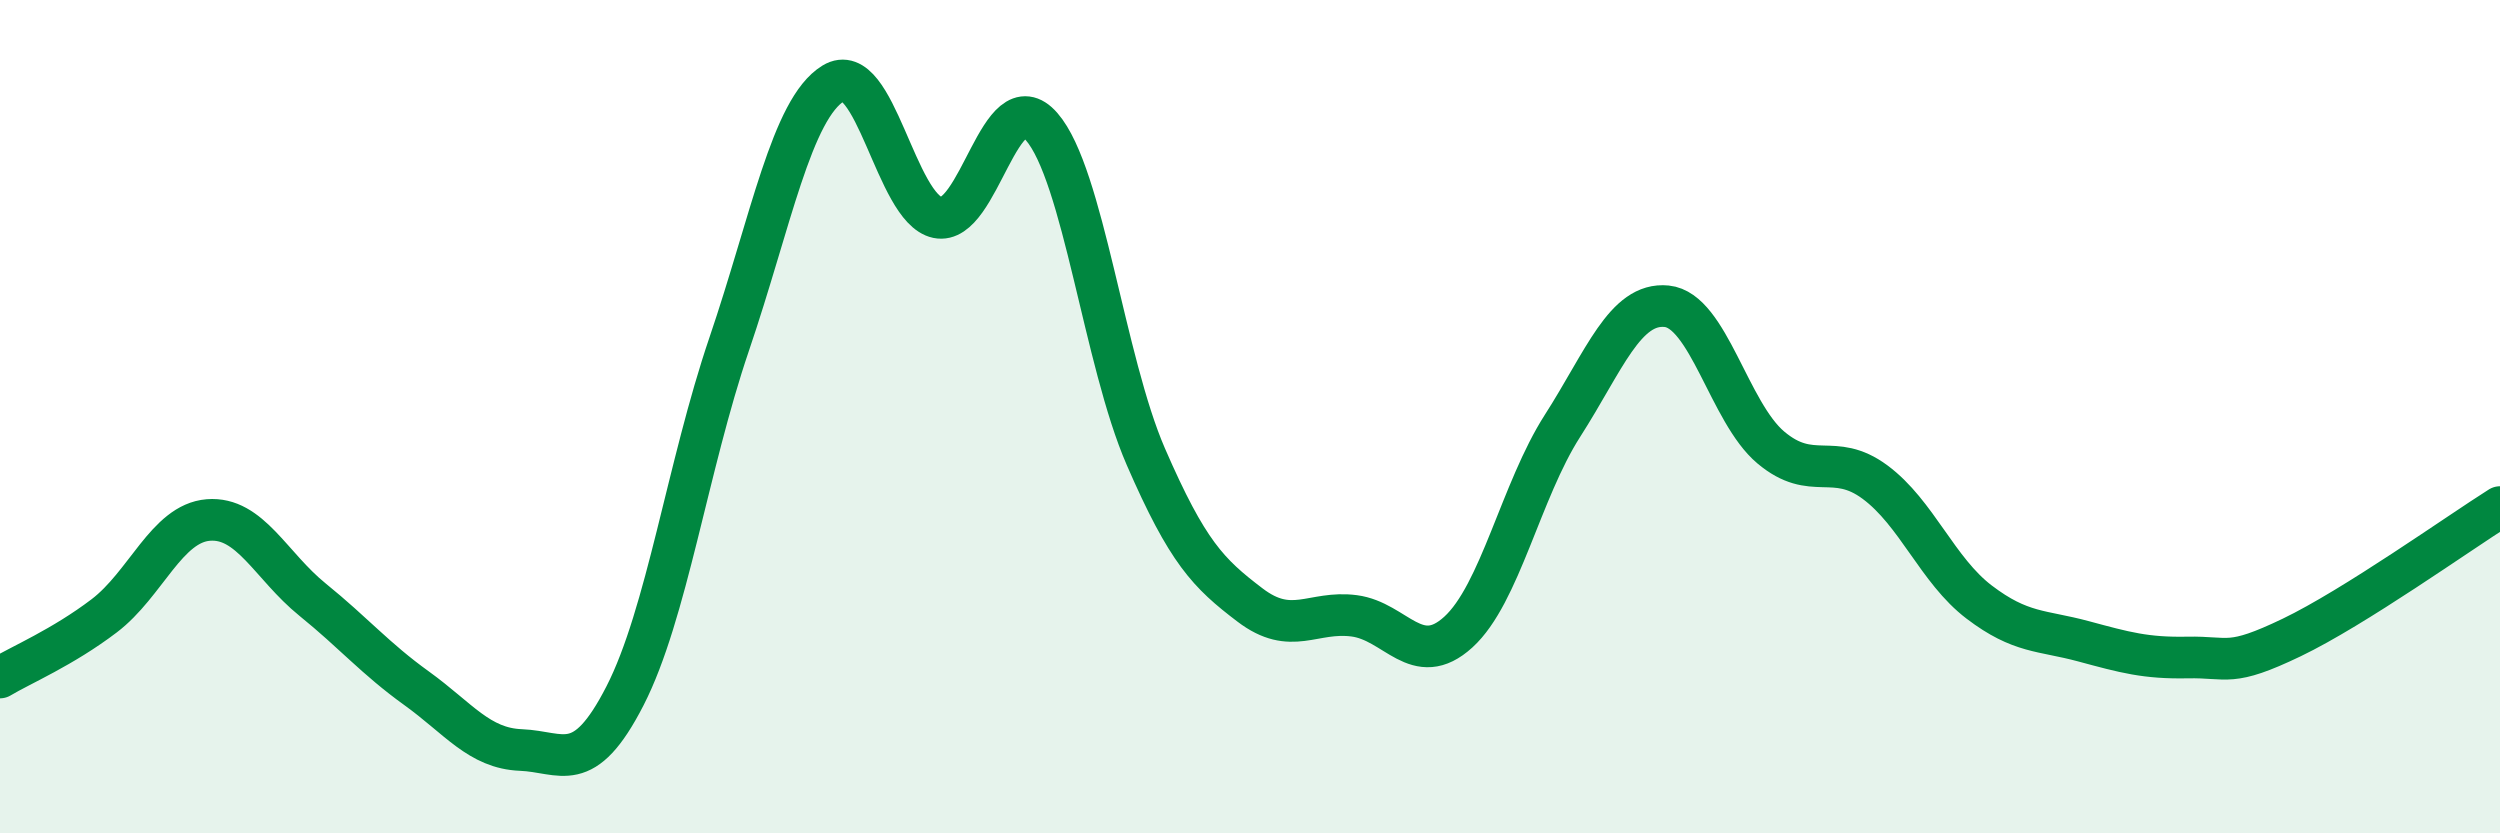
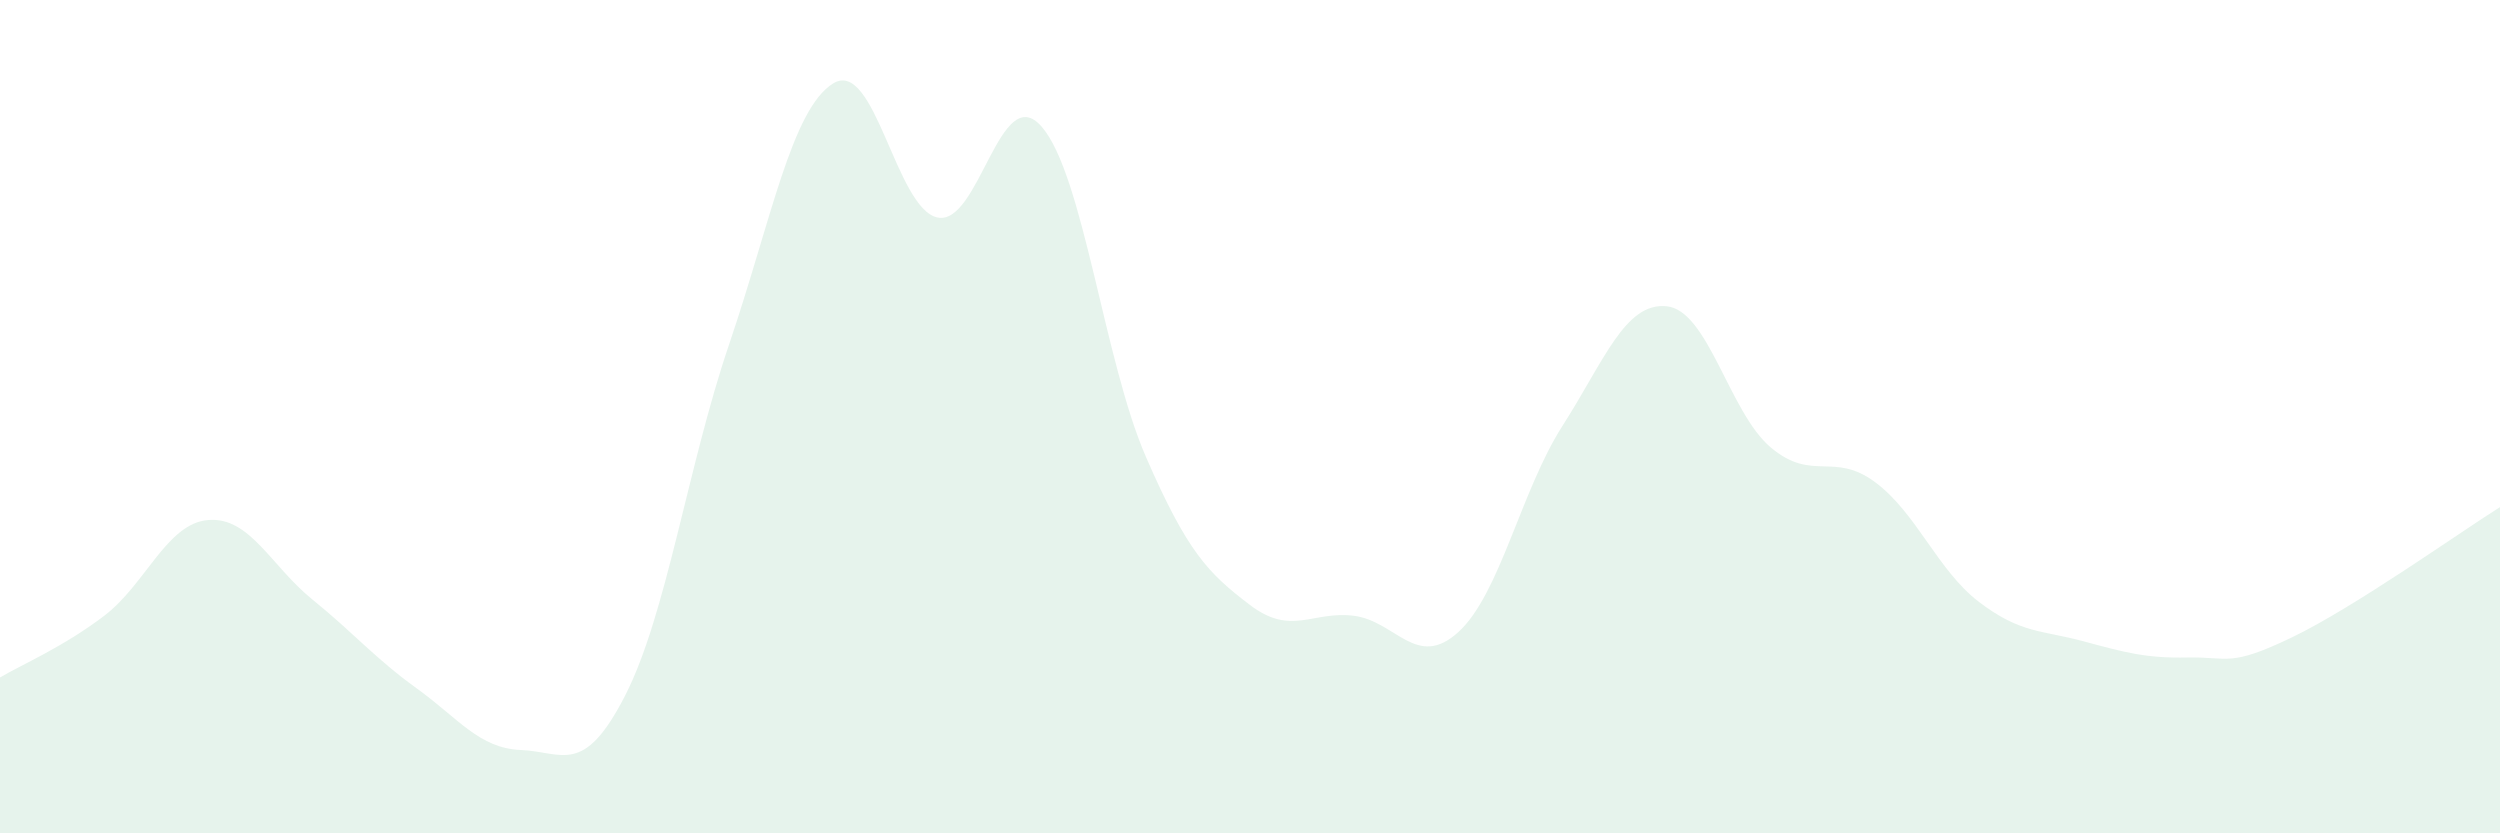
<svg xmlns="http://www.w3.org/2000/svg" width="60" height="20" viewBox="0 0 60 20">
  <path d="M 0,16.26 C 0.5,15.96 1.5,15.54 2.5,14.78 C 3.5,14.02 4,12.56 5,12.48 C 6,12.4 6.5,13.58 7.5,14.39 C 8.5,15.2 9,15.8 10,16.52 C 11,17.24 11.5,17.96 12.5,18 C 13.5,18.04 14,18.65 15,16.7 C 16,14.75 16.5,11.2 17.5,8.26 C 18.5,5.32 19,2.61 20,2 C 21,1.39 21.5,5.01 22.5,5.22 C 23.5,5.43 24,1.89 25,3.04 C 26,4.19 26.5,8.66 27.5,10.96 C 28.5,13.26 29,13.76 30,14.52 C 31,15.28 31.5,14.65 32.5,14.78 C 33.5,14.91 34,16.08 35,15.17 C 36,14.26 36.5,11.78 37.5,10.22 C 38.5,8.66 39,7.25 40,7.35 C 41,7.45 41.5,9.9 42.5,10.74 C 43.5,11.58 44,10.83 45,11.57 C 46,12.31 46.5,13.69 47.5,14.45 C 48.5,15.21 49,15.12 50,15.39 C 51,15.66 51.5,15.8 52.5,15.78 C 53.5,15.76 53.5,16.02 55,15.3 C 56.5,14.58 59,12.8 60,12.17L60 20L0 20Z" fill="#008740" opacity="0.1" stroke-linecap="round" stroke-linejoin="round" />
-   <path d="M 0,16.26 C 0.5,15.96 1.5,15.54 2.5,14.78 C 3.5,14.02 4,12.56 5,12.48 C 6,12.4 6.5,13.58 7.5,14.39 C 8.5,15.2 9,15.8 10,16.52 C 11,17.24 11.5,17.96 12.5,18 C 13.5,18.04 14,18.65 15,16.7 C 16,14.75 16.5,11.2 17.5,8.26 C 18.5,5.32 19,2.61 20,2 C 21,1.39 21.5,5.01 22.5,5.22 C 23.5,5.43 24,1.89 25,3.04 C 26,4.19 26.5,8.66 27.5,10.96 C 28.5,13.26 29,13.76 30,14.52 C 31,15.28 31.5,14.65 32.5,14.78 C 33.5,14.91 34,16.08 35,15.17 C 36,14.26 36.5,11.78 37.5,10.22 C 38.5,8.66 39,7.25 40,7.35 C 41,7.45 41.5,9.9 42.5,10.74 C 43.5,11.58 44,10.83 45,11.57 C 46,12.31 46.5,13.69 47.5,14.45 C 48.5,15.21 49,15.12 50,15.39 C 51,15.66 51.5,15.8 52.5,15.78 C 53.5,15.76 53.5,16.02 55,15.3 C 56.5,14.58 59,12.8 60,12.17" stroke="#008740" stroke-width="1" fill="none" stroke-linecap="round" stroke-linejoin="round" />
</svg>